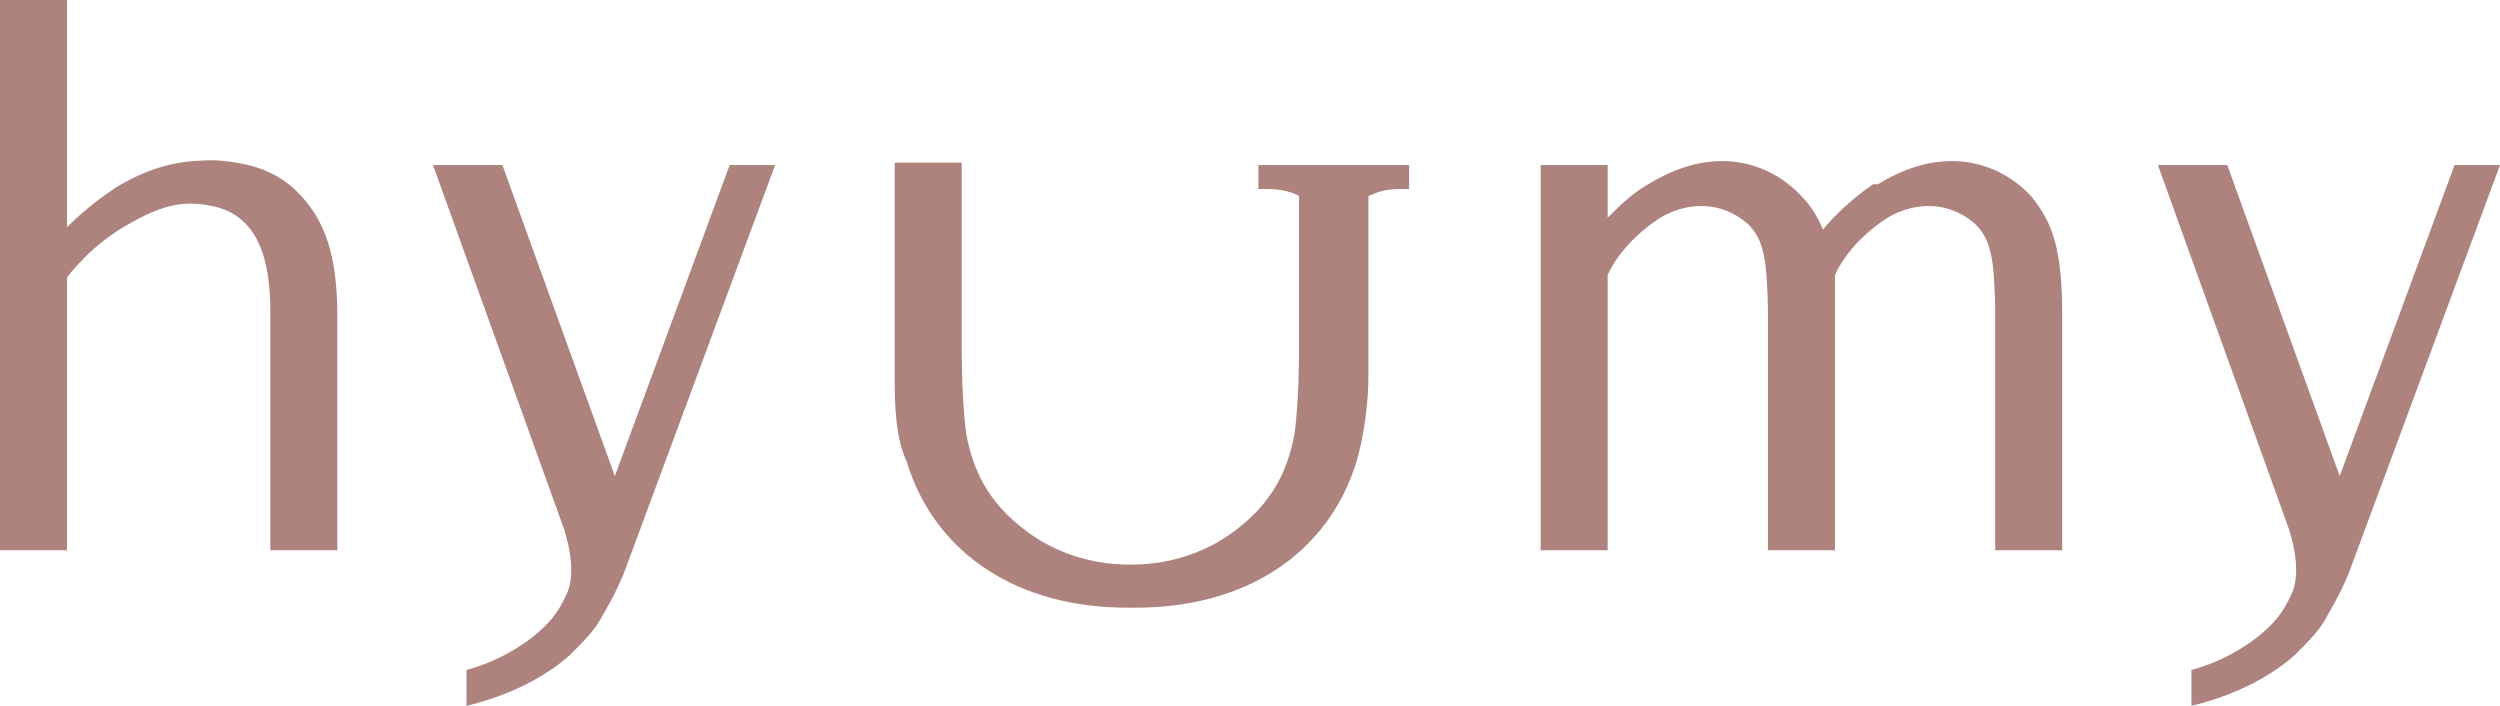
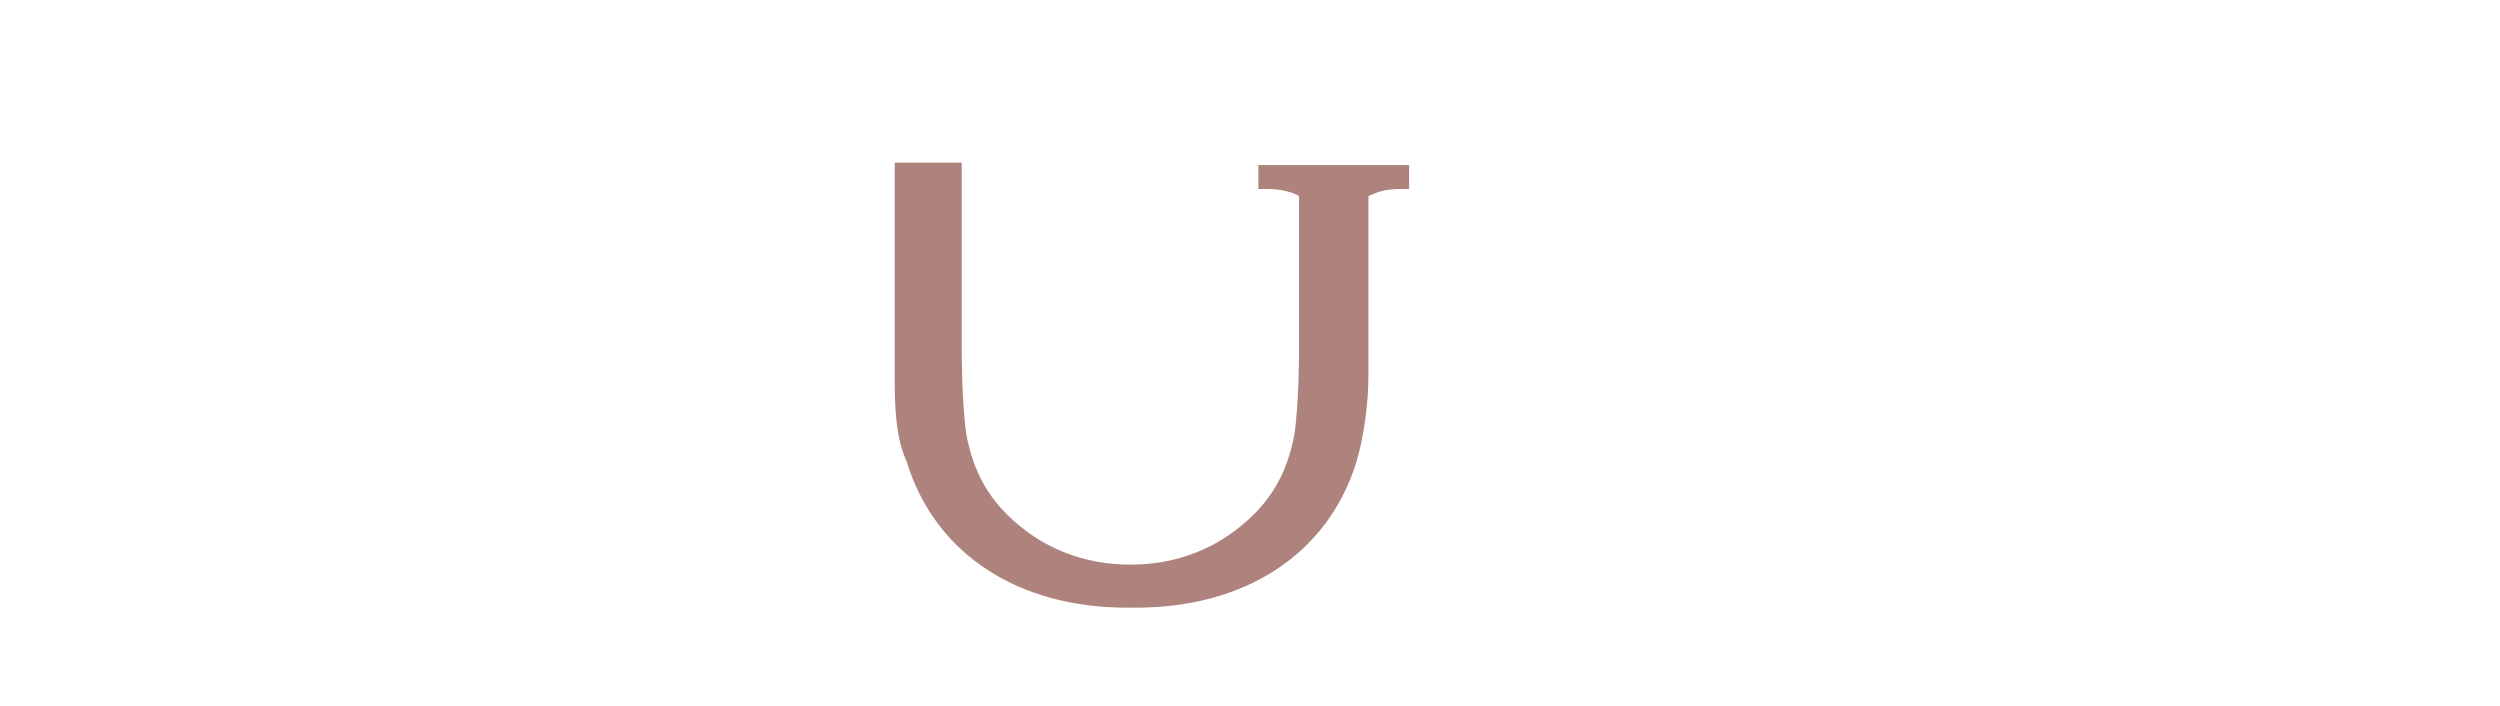
<svg xmlns="http://www.w3.org/2000/svg" id="_レイヤー_2" version="1.1" viewBox="0 0 104.5 29.5">
  <defs>
    <style>
      .st0 {
        fill: #ae827d;
      }
    </style>
  </defs>
  <g id="layout">
    <g>
-       <path class="st0" d="M25.7,19.9l-4.7-13h-2.9l5.4,15s.7,1.8.2,2.9c-.4.9-.8,1.3-1.4,1.8-1.4,1.1-2.8,1.4-2.8,1.4v1.5s2.5-.5,4.3-2.1c.7-.7,1.1-1.1,1.4-1.7.6-1,.9-1.8.9-1.8l6.3-17h-1.9s-4.8,13-4.8,13Z" />
-       <path class="st0" d="M102.6,6.9l-4.8,13-4.7-13h-2.9l5.4,15s.7,1.8.2,2.9c-.4.9-.8,1.3-1.4,1.8-1.4,1.1-2.8,1.4-2.8,1.4v1.5s2.5-.5,4.3-2.1c.7-.7,1.1-1.1,1.4-1.7.6-1,.9-1.8.9-1.8l6.3-17s-1.9,0-1.9,0Z" />
-       <path class="st0" d="M9,6.7c-1.2,0-2.4.1-4.1,1.1-.6.4-1.3.9-2.1,1.7V0H0v23h2.8v-11.4s1-1.4,2.7-2.3c1.4-.8,2.3-.9,3.3-.7,2.3.4,2.5,2.9,2.5,4.5v9.9h2.8v-9.8c0-2.7-.6-4-1.5-5-1-1.1-2.2-1.4-3.6-1.5h0Z" />
      <path class="st0" d="M54.4,6.9h-1.8v1h.3c.2,0,.5,0,.9.1.4.1.5.2.5.2v6.5s0,2.2-.2,3.5c-.3,1.5-.9,2.8-2.5,4-1.2.9-2.7,1.4-4.3,1.4h-.1c-1.6,0-3.1-.5-4.3-1.4-1.6-1.2-2.2-2.5-2.5-4-.2-1.3-.2-3.5-.2-3.5v-7.9h-2.8v8.9c0,1.1,0,2.5.5,3.6,1.2,3.9,4.7,6.1,9.2,6.1h.4c4.5,0,8-2.2,9.2-6.1.3-1,.5-2.4.5-3.6v-7.5s.2-.1.5-.2c.4-.1.7-.1.9-.1h.3v-1h-4.6,0Z" />
-       <path class="st0" d="M78.3,7.7c-.9.6-1.7,1.4-2.1,1.9-.2-.5-.5-1-.9-1.4-1-1.1-3.3-2.4-6.4-.5-.7.4-1.2.9-1.7,1.4v-2.2h-2.8v16.1h2.8v-11.5s.5-1.3,2.2-2.4c1-.6,2.5-.8,3.7.3.4.4.6.9.7,1.7.1.9.1,2,.1,2v9.9h2.8v-11.5h0s.5-1.3,2.2-2.4c1-.6,2.5-.8,3.7.3.4.4.6.9.7,1.7.1.9.1,2,.1,2v9.9h2.8v-9.8c0-2.8-.4-3.9-1.3-5-1-1.1-3.3-2.4-6.4-.5h0Z" />
    </g>
  </g>
</svg>